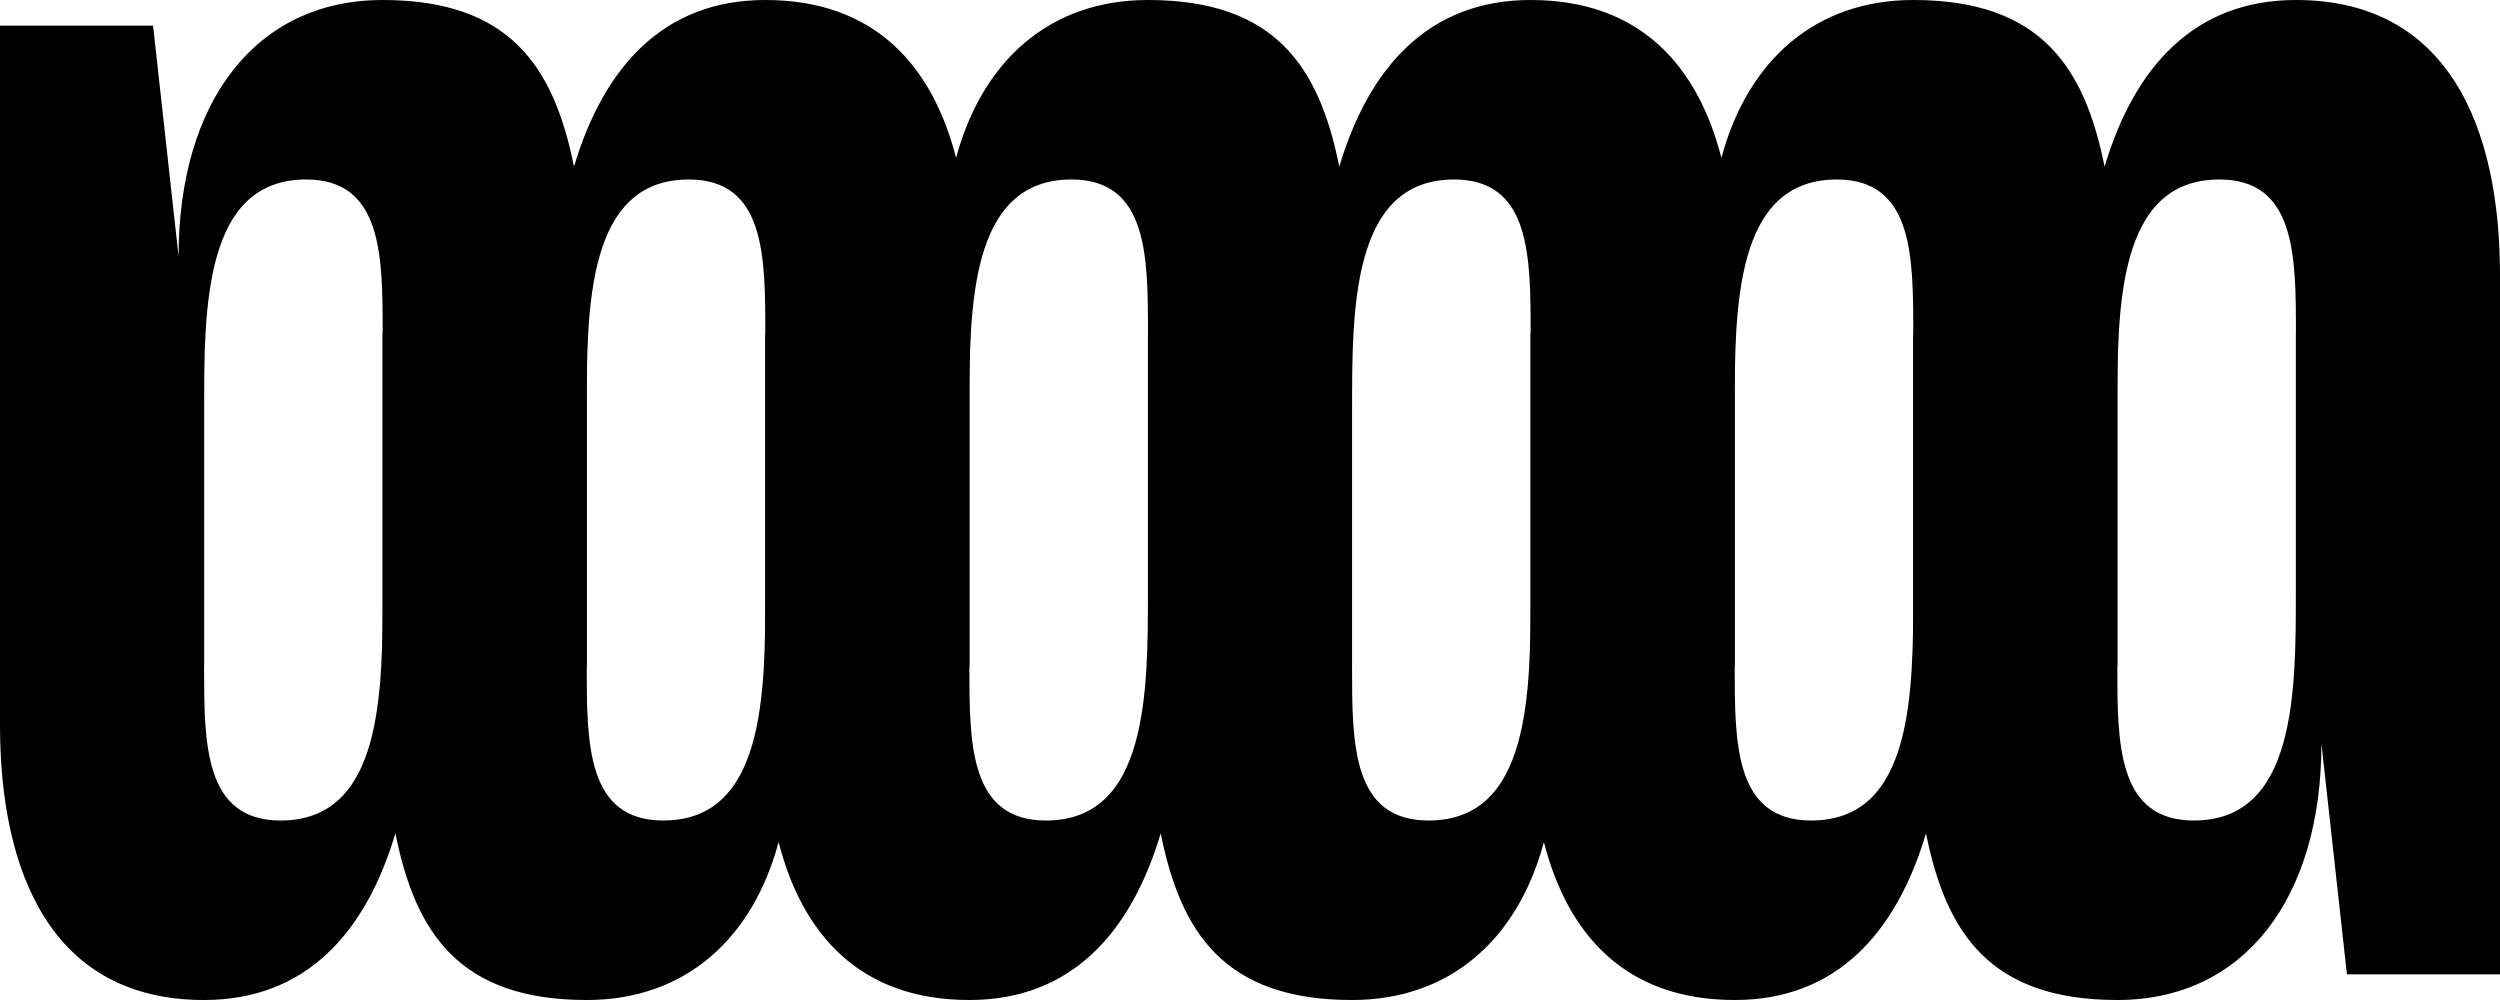
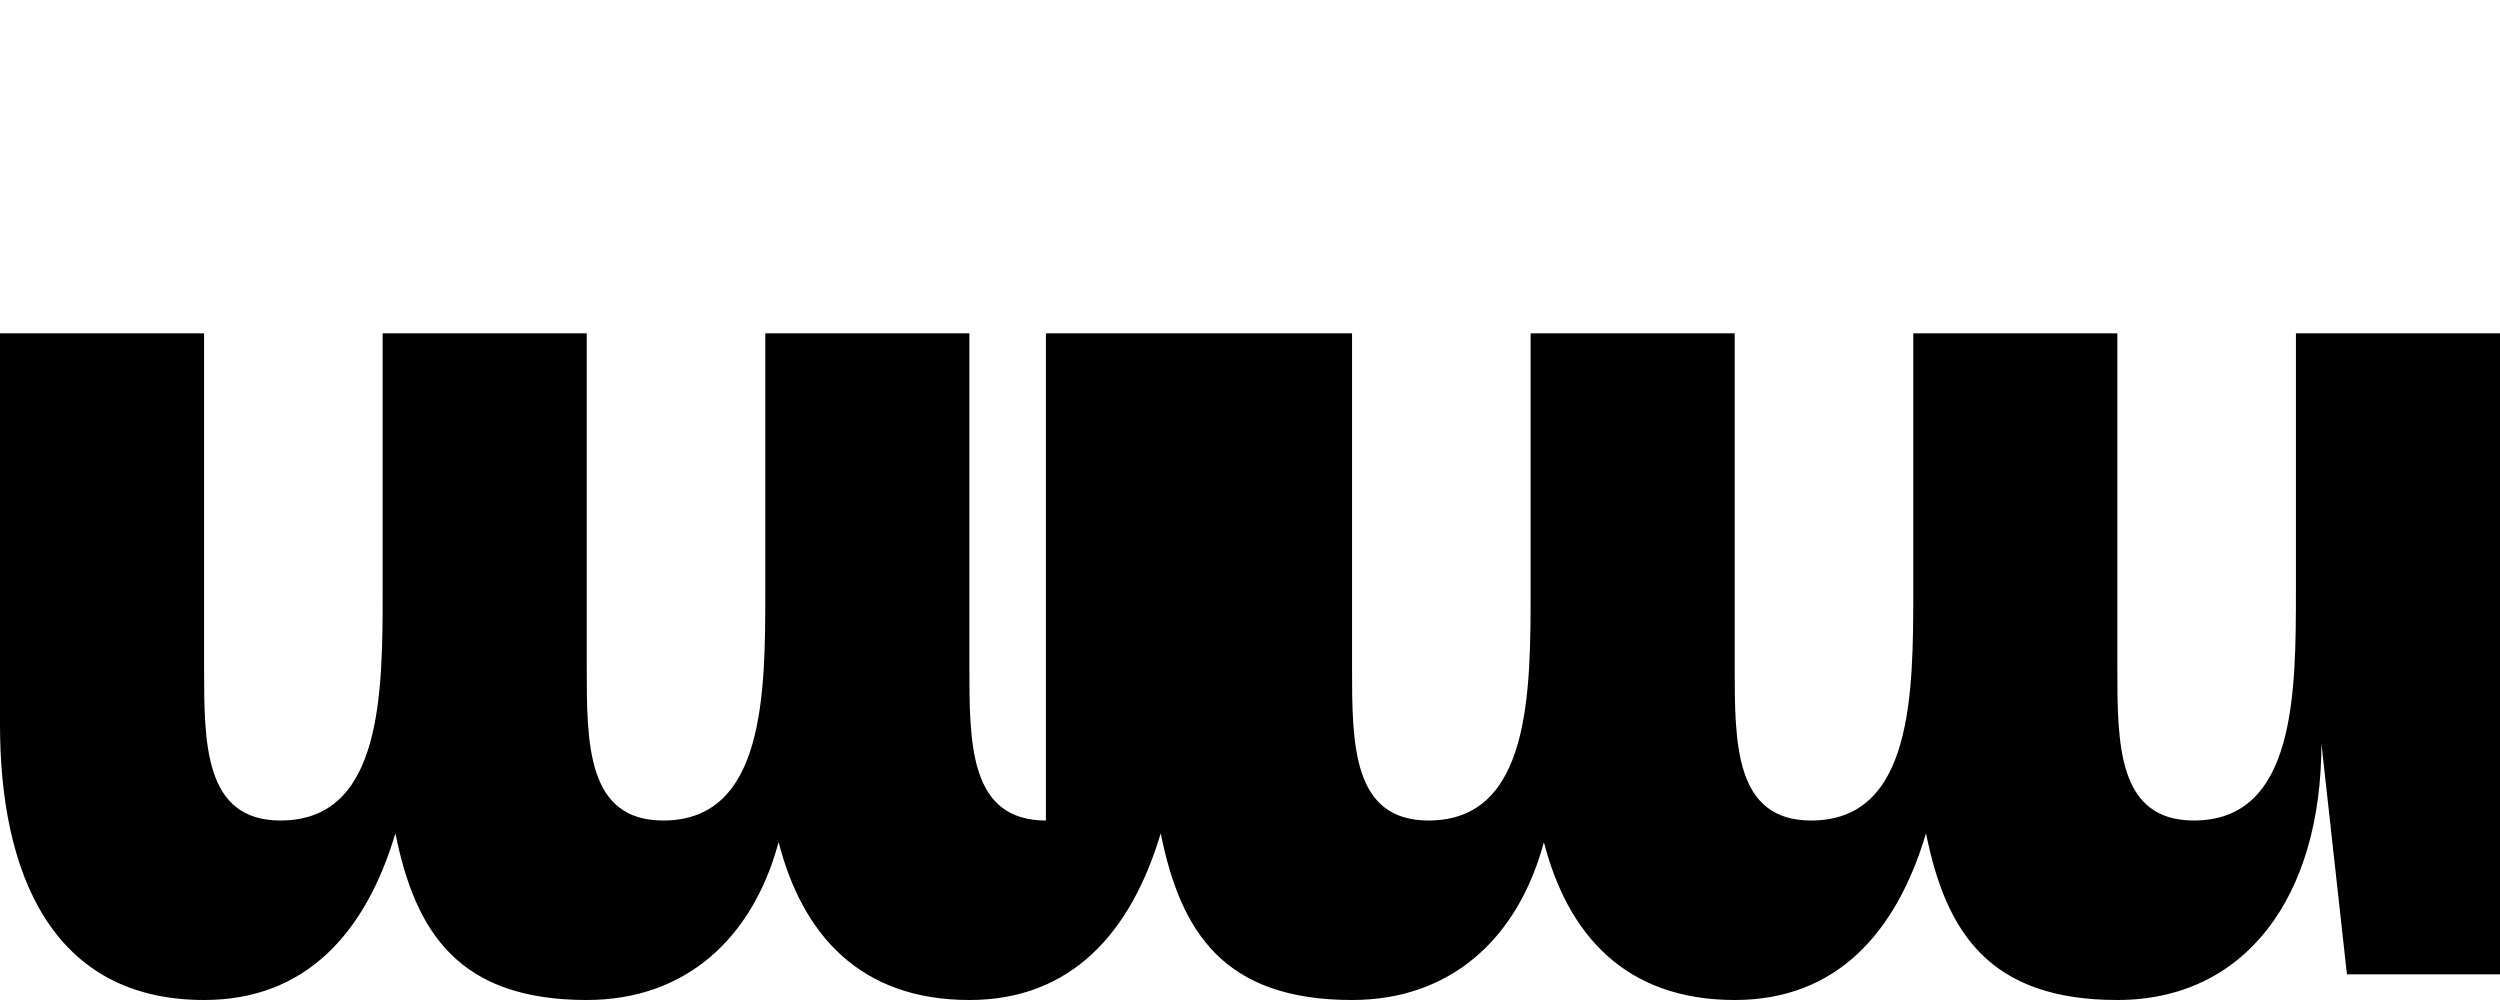
<svg xmlns="http://www.w3.org/2000/svg" fill="none" height="100%" overflow="visible" preserveAspectRatio="none" style="display: block;" viewBox="0 0 240 96" width="100%">
  <g id="Frame 19">
-     <path d="M220.408 32C220.408 24.615 220.408 17.231 213.061 17.231C203.265 17.231 203.265 29.538 203.265 39.385V64H183.673V32C183.673 24.615 183.673 17.231 176.327 17.231C166.531 17.231 166.531 29.538 166.531 39.385V64H146.939V32C146.939 24.615 146.939 17.231 139.592 17.231C129.796 17.231 129.796 29.538 129.796 39.385V64H110.204V32C110.204 24.615 110.204 17.231 102.857 17.231C93.061 17.231 93.061 29.538 93.061 39.385V64H73.469V32C73.469 24.615 73.469 17.231 66.122 17.231C56.327 17.231 56.327 29.538 56.327 39.385V64H36.735V32C36.735 24.615 36.735 17.231 29.388 17.231C19.592 17.231 19.592 29.538 19.592 39.385V64H-2.38419e-06V2.462H14.694L17.143 24.615C17.143 9.846 24.49 -2.38419e-06 36.735 -2.38419e-06C48.98 -2.38419e-06 53.186 6.442 55.102 16C57.944 6.473 63.673 -2.38419e-06 73.469 -2.38419e-06C84.024 -2.38439e-06 89.523 6.351 91.784 15.156C94.308 5.794 100.813 -2.38419e-06 110.204 -2.38419e-06C122.449 -2.38419e-06 126.655 6.442 128.571 16C131.413 6.473 137.143 -2.38419e-06 146.939 -2.38419e-06C157.493 -2.38439e-06 162.992 6.351 165.254 15.156C167.778 5.794 174.282 -2.38419e-06 183.673 -2.38419e-06C195.918 -2.38419e-06 200.125 6.442 202.041 16C204.882 6.473 210.612 -2.38419e-06 220.408 -2.38419e-06C235.102 -2.38447e-06 240 12.308 240 26.413V64H220.408V32Z" fill="black" id="Union" />
-     <path d="M19.592 64C19.592 71.385 19.592 78.769 26.939 78.769C36.735 78.769 36.735 66.462 36.735 56.615V32H56.327V64C56.327 71.385 56.327 78.769 63.673 78.769C73.469 78.769 73.469 66.462 73.469 56.615V32H93.061V64C93.061 71.385 93.061 78.769 100.408 78.769C110.204 78.769 110.204 66.462 110.204 56.615V32H129.796V64C129.796 71.385 129.796 78.769 137.143 78.769C146.939 78.769 146.939 66.462 146.939 56.615V32H166.531V64C166.531 71.385 166.531 78.769 173.878 78.769C183.673 78.769 183.673 66.462 183.673 56.615V32H203.265V64C203.265 71.385 203.265 78.769 210.612 78.769C220.408 78.769 220.408 66.462 220.408 56.615V32H240V93.538H225.306L222.857 71.385C222.857 86.154 215.51 96 203.265 96C191.02 96 186.814 89.558 184.898 80C182.056 89.527 176.327 96 166.531 96C155.976 96 150.477 89.649 148.216 80.844C145.692 90.207 139.187 96 129.796 96C117.551 96 113.345 89.558 111.429 80C108.587 89.527 102.857 96 93.061 96C82.507 96 77.008 89.649 74.746 80.844C72.222 90.207 65.718 96 56.327 96C44.082 96 39.875 89.558 37.959 80C35.118 89.527 29.388 96 19.592 96C4.898 96 0 83.692 0 69.587V32H19.592V64Z" fill="black" id="Union_2" />
+     <path d="M19.592 64C19.592 71.385 19.592 78.769 26.939 78.769C36.735 78.769 36.735 66.462 36.735 56.615V32H56.327V64C56.327 71.385 56.327 78.769 63.673 78.769C73.469 78.769 73.469 66.462 73.469 56.615V32H93.061V64C93.061 71.385 93.061 78.769 100.408 78.769V32H129.796V64C129.796 71.385 129.796 78.769 137.143 78.769C146.939 78.769 146.939 66.462 146.939 56.615V32H166.531V64C166.531 71.385 166.531 78.769 173.878 78.769C183.673 78.769 183.673 66.462 183.673 56.615V32H203.265V64C203.265 71.385 203.265 78.769 210.612 78.769C220.408 78.769 220.408 66.462 220.408 56.615V32H240V93.538H225.306L222.857 71.385C222.857 86.154 215.51 96 203.265 96C191.02 96 186.814 89.558 184.898 80C182.056 89.527 176.327 96 166.531 96C155.976 96 150.477 89.649 148.216 80.844C145.692 90.207 139.187 96 129.796 96C117.551 96 113.345 89.558 111.429 80C108.587 89.527 102.857 96 93.061 96C82.507 96 77.008 89.649 74.746 80.844C72.222 90.207 65.718 96 56.327 96C44.082 96 39.875 89.558 37.959 80C35.118 89.527 29.388 96 19.592 96C4.898 96 0 83.692 0 69.587V32H19.592V64Z" fill="black" id="Union_2" />
  </g>
</svg>